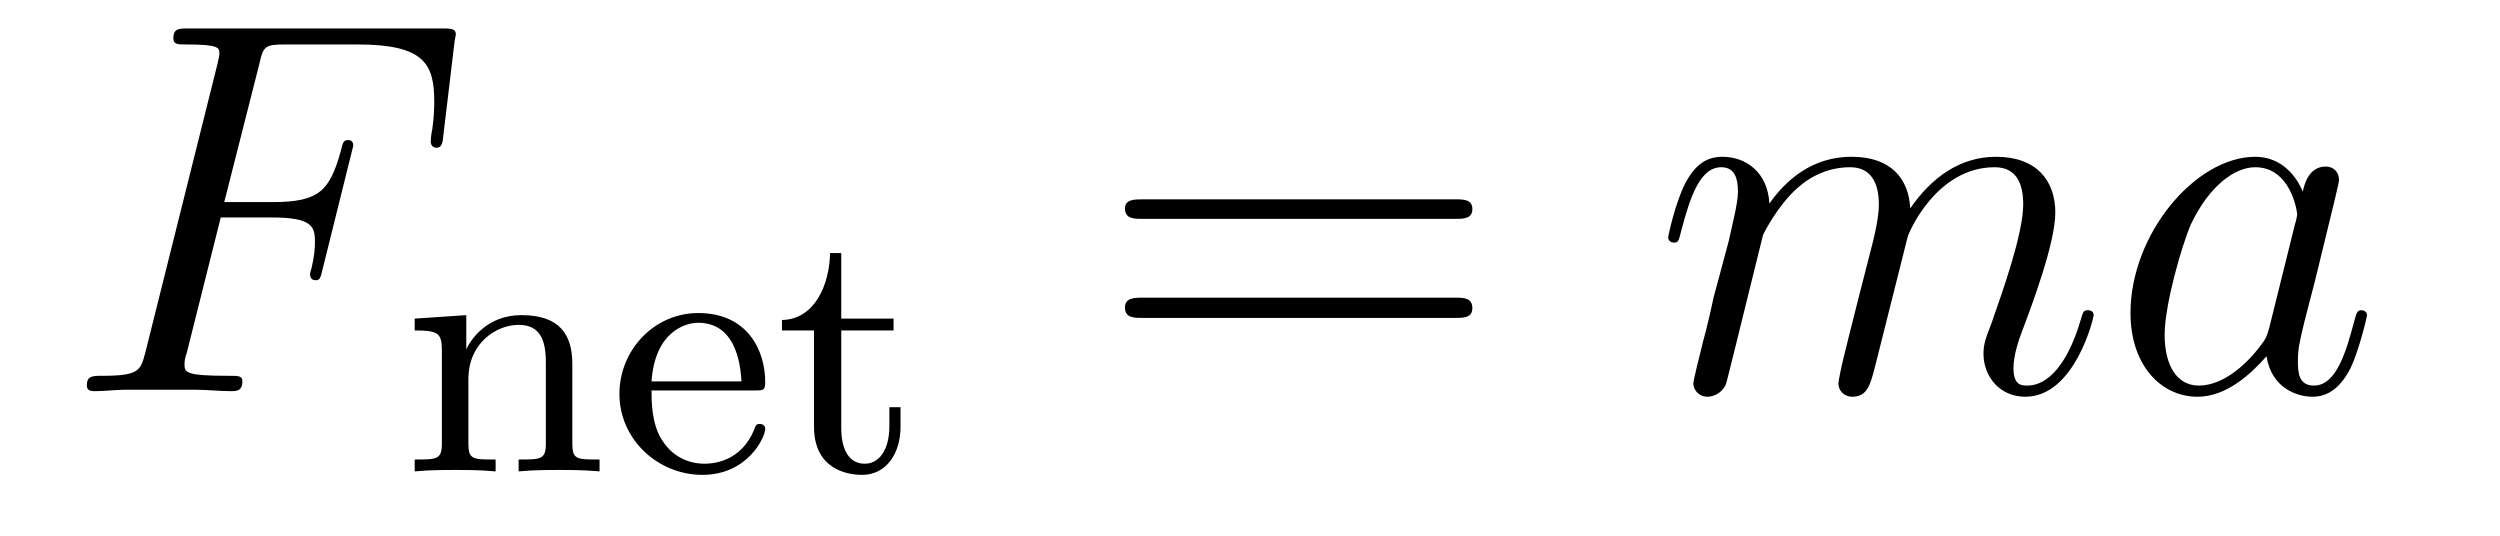
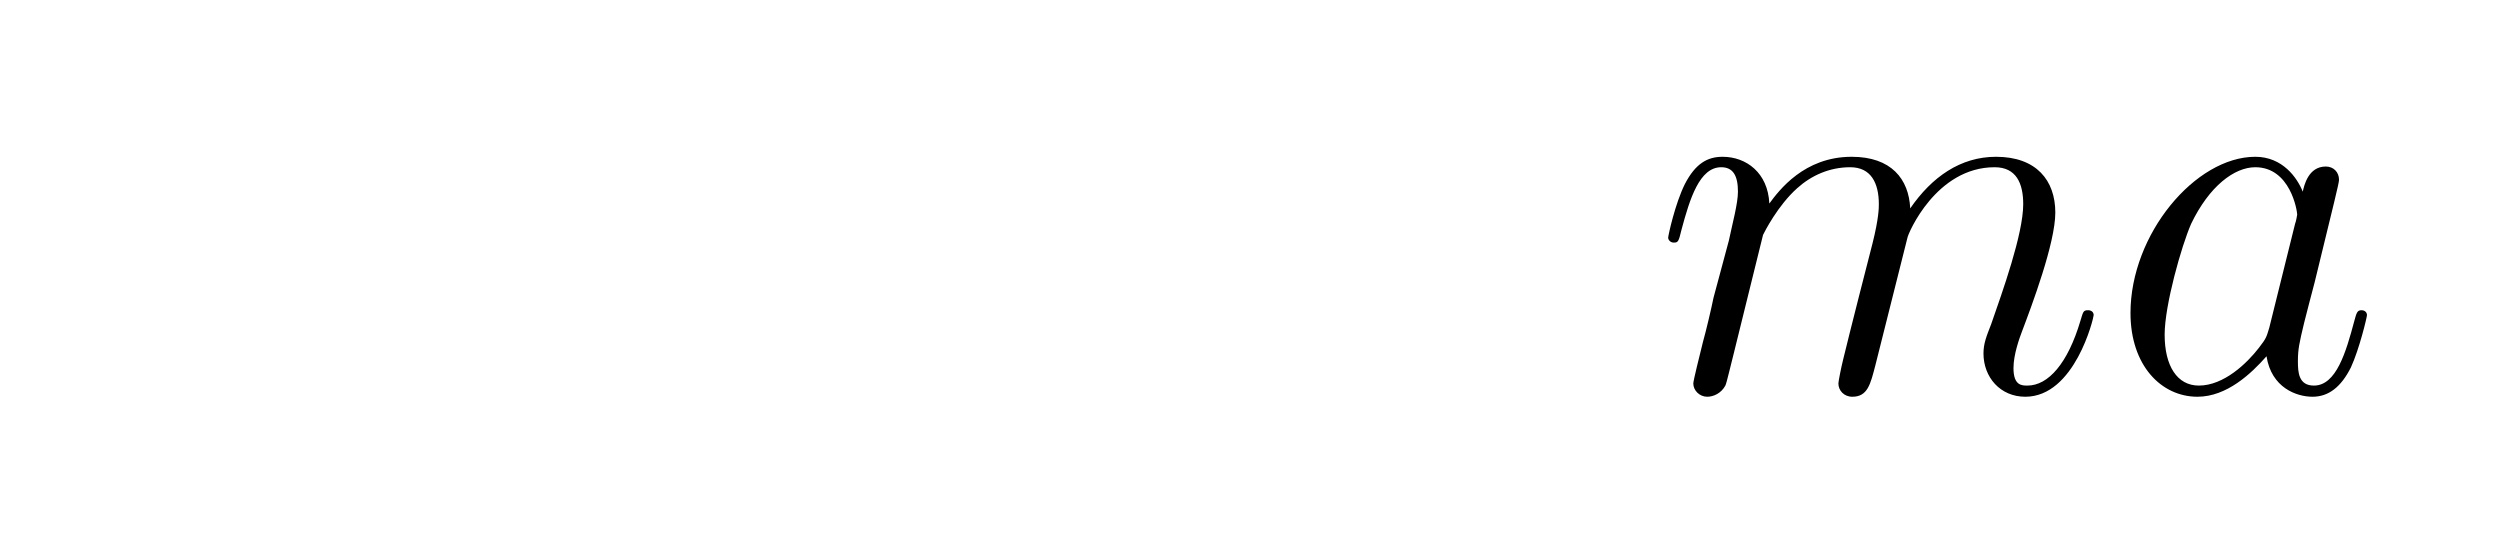
<svg xmlns="http://www.w3.org/2000/svg" height="12pt" version="1.1" viewBox="0 -12 56 12" width="56pt">
  <g id="page1">
    <g transform="matrix(1 0 0 1 -127 651)">
-       <path d="M131.945 -658.129H133.086C133.992 -658.129 134.055 -657.926 134.055 -657.582C134.055 -657.426 134.039 -657.254 133.977 -656.988C133.961 -656.941 133.945 -656.879 133.945 -656.863C133.945 -656.769 133.992 -656.723 134.07 -656.723C134.164 -656.723 134.18 -656.769 134.227 -656.973L134.914 -659.738C134.914 -659.801 134.883 -659.863 134.805 -659.863C134.695 -659.863 134.68 -659.816 134.633 -659.613C134.383 -658.723 134.148 -658.473 133.102 -658.473H132.023L132.805 -661.551C132.898 -661.973 132.93 -662.004 133.414 -662.004H135.008C136.508 -662.004 136.727 -661.566 136.727 -660.723C136.727 -660.645 136.727 -660.395 136.68 -660.082C136.664 -660.035 136.648 -659.879 136.648 -659.832C136.648 -659.738 136.711 -659.691 136.773 -659.691C136.867 -659.691 136.914 -659.738 136.93 -659.957L137.18 -662.051C137.18 -662.082 137.211 -662.207 137.211 -662.223C137.211 -662.363 137.102 -662.363 136.883 -662.363H131.242C131.008 -662.363 130.883 -662.363 130.883 -662.145C130.883 -662.004 130.977 -662.004 131.18 -662.004C131.914 -662.004 131.914 -661.926 131.914 -661.801C131.914 -661.738 131.898 -661.691 131.867 -661.551L130.258 -655.113C130.148 -654.707 130.133 -654.582 129.289 -654.582C129.07 -654.582 128.945 -654.582 128.945 -654.363C128.945 -654.238 129.055 -654.238 129.133 -654.238C129.352 -654.238 129.586 -654.27 129.82 -654.27H131.367C131.633 -654.27 131.914 -654.238 132.18 -654.238C132.289 -654.238 132.43 -654.238 132.43 -654.457C132.43 -654.582 132.352 -654.582 132.102 -654.582C131.148 -654.582 131.133 -654.66 131.133 -654.848C131.133 -654.91 131.148 -655.004 131.18 -655.082L131.945 -658.129ZM135.957 -654.238" fill-rule="evenodd" />
-       <path d="M139.82 -654.848C139.82 -655.52 139.523 -655.941 138.68 -655.941C137.898 -655.941 137.539 -655.379 137.445 -655.176V-655.941L136.289 -655.863V-655.598C136.82 -655.598 136.898 -655.535 136.898 -655.145V-653.066C136.898 -652.707 136.789 -652.707 136.289 -652.707V-652.441C136.633 -652.473 136.977 -652.473 137.195 -652.473C137.43 -652.473 137.758 -652.473 138.102 -652.441V-652.707C137.586 -652.707 137.492 -652.707 137.492 -653.066V-654.504C137.492 -655.332 138.133 -655.723 138.617 -655.723C139.102 -655.723 139.227 -655.379 139.227 -654.879V-653.066C139.227 -652.707 139.117 -652.707 138.617 -652.707V-652.441C138.961 -652.473 139.305 -652.473 139.523 -652.473C139.758 -652.473 140.086 -652.473 140.43 -652.441V-652.707C139.914 -652.707 139.82 -652.707 139.82 -653.066V-654.848ZM143.922 -654.254C144.094 -654.254 144.141 -654.254 144.141 -654.441C144.141 -655.145 143.75 -655.988 142.641 -655.988C141.656 -655.988 140.875 -655.16 140.875 -654.176C140.875 -653.16 141.734 -652.363 142.734 -652.363C143.75 -652.363 144.141 -653.207 144.141 -653.394C144.141 -653.426 144.125 -653.504 144.016 -653.504C143.937 -653.504 143.922 -653.457 143.906 -653.41C143.609 -652.629 142.922 -652.613 142.781 -652.613C142.422 -652.613 142.062 -652.77 141.828 -653.145C141.594 -653.504 141.594 -654.02 141.594 -654.254H143.922ZM141.594 -654.457C141.672 -655.566 142.344 -655.77 142.641 -655.77C143.562 -655.77 143.594 -654.645 143.609 -654.457H141.594ZM145.844 -655.598H147.016V-655.863H145.844V-657.332H145.594C145.578 -656.613 145.25 -655.848 144.516 -655.832V-655.598H145.234V-653.441C145.234 -652.504 145.953 -652.363 146.313 -652.363C146.844 -652.363 147.172 -652.832 147.172 -653.441V-653.879H146.922V-653.457C146.922 -652.895 146.672 -652.613 146.375 -652.613C145.844 -652.613 145.844 -653.285 145.844 -653.426V-655.598ZM147.598 -652.441" fill-rule="evenodd" />
-       <path d="M159.606 -658.098C159.777 -658.098 159.981 -658.098 159.981 -658.316C159.981 -658.535 159.777 -658.535 159.606 -658.535H152.59C152.418 -658.535 152.199 -658.535 152.199 -658.332C152.199 -658.098 152.402 -658.098 152.59 -658.098H159.606ZM159.606 -655.879C159.777 -655.879 159.981 -655.879 159.981 -656.098C159.981 -656.332 159.777 -656.332 159.606 -656.332H152.59C152.418 -656.332 152.199 -656.332 152.199 -656.113C152.199 -655.879 152.402 -655.879 152.59 -655.879H159.606ZM160.676 -654.238" fill-rule="evenodd" />
      <path d="M166.492 -657.738C166.523 -657.801 166.82 -658.395 167.258 -658.785C167.57 -659.066 167.977 -659.254 168.445 -659.254C168.914 -659.254 169.086 -658.895 169.086 -658.426C169.086 -658.348 169.086 -658.113 168.945 -657.551L168.633 -656.332C168.539 -655.973 168.32 -655.082 168.289 -654.957C168.242 -654.77 168.18 -654.457 168.18 -654.41C168.18 -654.254 168.305 -654.113 168.492 -654.113C168.836 -654.113 168.898 -654.395 169.008 -654.816L169.727 -657.676C169.742 -657.77 170.367 -659.254 171.68 -659.254C172.164 -659.254 172.32 -658.895 172.32 -658.426C172.32 -657.754 171.852 -656.457 171.602 -655.738C171.492 -655.457 171.43 -655.301 171.43 -655.082C171.43 -654.551 171.805 -654.113 172.367 -654.113C173.477 -654.113 173.898 -655.879 173.898 -655.941C173.898 -656.004 173.852 -656.051 173.773 -656.051C173.664 -656.051 173.664 -656.019 173.602 -655.816C173.32 -654.863 172.883 -654.363 172.414 -654.363C172.289 -654.363 172.102 -654.363 172.102 -654.754C172.102 -655.066 172.242 -655.441 172.289 -655.566C172.508 -656.145 173.039 -657.551 173.039 -658.238C173.039 -658.957 172.617 -659.488 171.711 -659.488C170.914 -659.488 170.273 -659.035 169.789 -658.332C169.758 -658.988 169.367 -659.488 168.477 -659.488C167.414 -659.488 166.852 -658.738 166.633 -658.441C166.602 -659.129 166.117 -659.488 165.586 -659.488C165.242 -659.488 164.977 -659.332 164.742 -658.879C164.523 -658.441 164.367 -657.723 164.367 -657.676C164.367 -657.629 164.414 -657.566 164.492 -657.566C164.586 -657.566 164.602 -657.582 164.664 -657.848C164.852 -658.551 165.07 -659.254 165.555 -659.254C165.82 -659.254 165.93 -659.066 165.93 -658.707C165.93 -658.441 165.805 -657.988 165.727 -657.613L165.383 -656.332C165.336 -656.098 165.211 -655.566 165.148 -655.348C165.07 -655.035 164.93 -654.473 164.93 -654.41C164.93 -654.254 165.07 -654.113 165.242 -654.113C165.383 -654.113 165.555 -654.191 165.648 -654.363C165.68 -654.426 165.773 -654.848 165.836 -655.082L166.102 -656.16L166.492 -657.738ZM177.832 -655.66C177.77 -655.457 177.77 -655.426 177.598 -655.207C177.332 -654.863 176.816 -654.363 176.254 -654.363C175.77 -654.363 175.488 -654.801 175.488 -655.504C175.488 -656.16 175.863 -657.488 176.082 -657.988C176.488 -658.832 177.051 -659.254 177.519 -659.254C178.301 -659.254 178.457 -658.285 178.457 -658.191C178.457 -658.176 178.426 -658.02 178.41 -657.988L177.832 -655.66ZM178.582 -658.707C178.457 -659.019 178.129 -659.488 177.519 -659.488C176.176 -659.488 174.723 -657.754 174.723 -655.988C174.723 -654.816 175.41 -654.113 176.223 -654.113C176.879 -654.113 177.426 -654.629 177.77 -655.02C177.879 -654.316 178.441 -654.113 178.801 -654.113C179.16 -654.113 179.441 -654.332 179.66 -654.77C179.848 -655.176 180.02 -655.895 180.02 -655.941C180.02 -656.004 179.973 -656.051 179.895 -656.051C179.801 -656.051 179.785 -655.988 179.738 -655.816C179.551 -655.113 179.332 -654.363 178.832 -654.363C178.488 -654.363 178.473 -654.66 178.473 -654.91C178.473 -655.176 178.504 -655.316 178.613 -655.77C178.691 -656.066 178.754 -656.332 178.848 -656.676C179.285 -658.473 179.394 -658.895 179.394 -658.973C179.394 -659.145 179.27 -659.27 179.098 -659.27C178.707 -659.27 178.613 -658.848 178.582 -658.707ZM180.355 -654.238" fill-rule="evenodd" />
    </g>
  </g>
</svg>